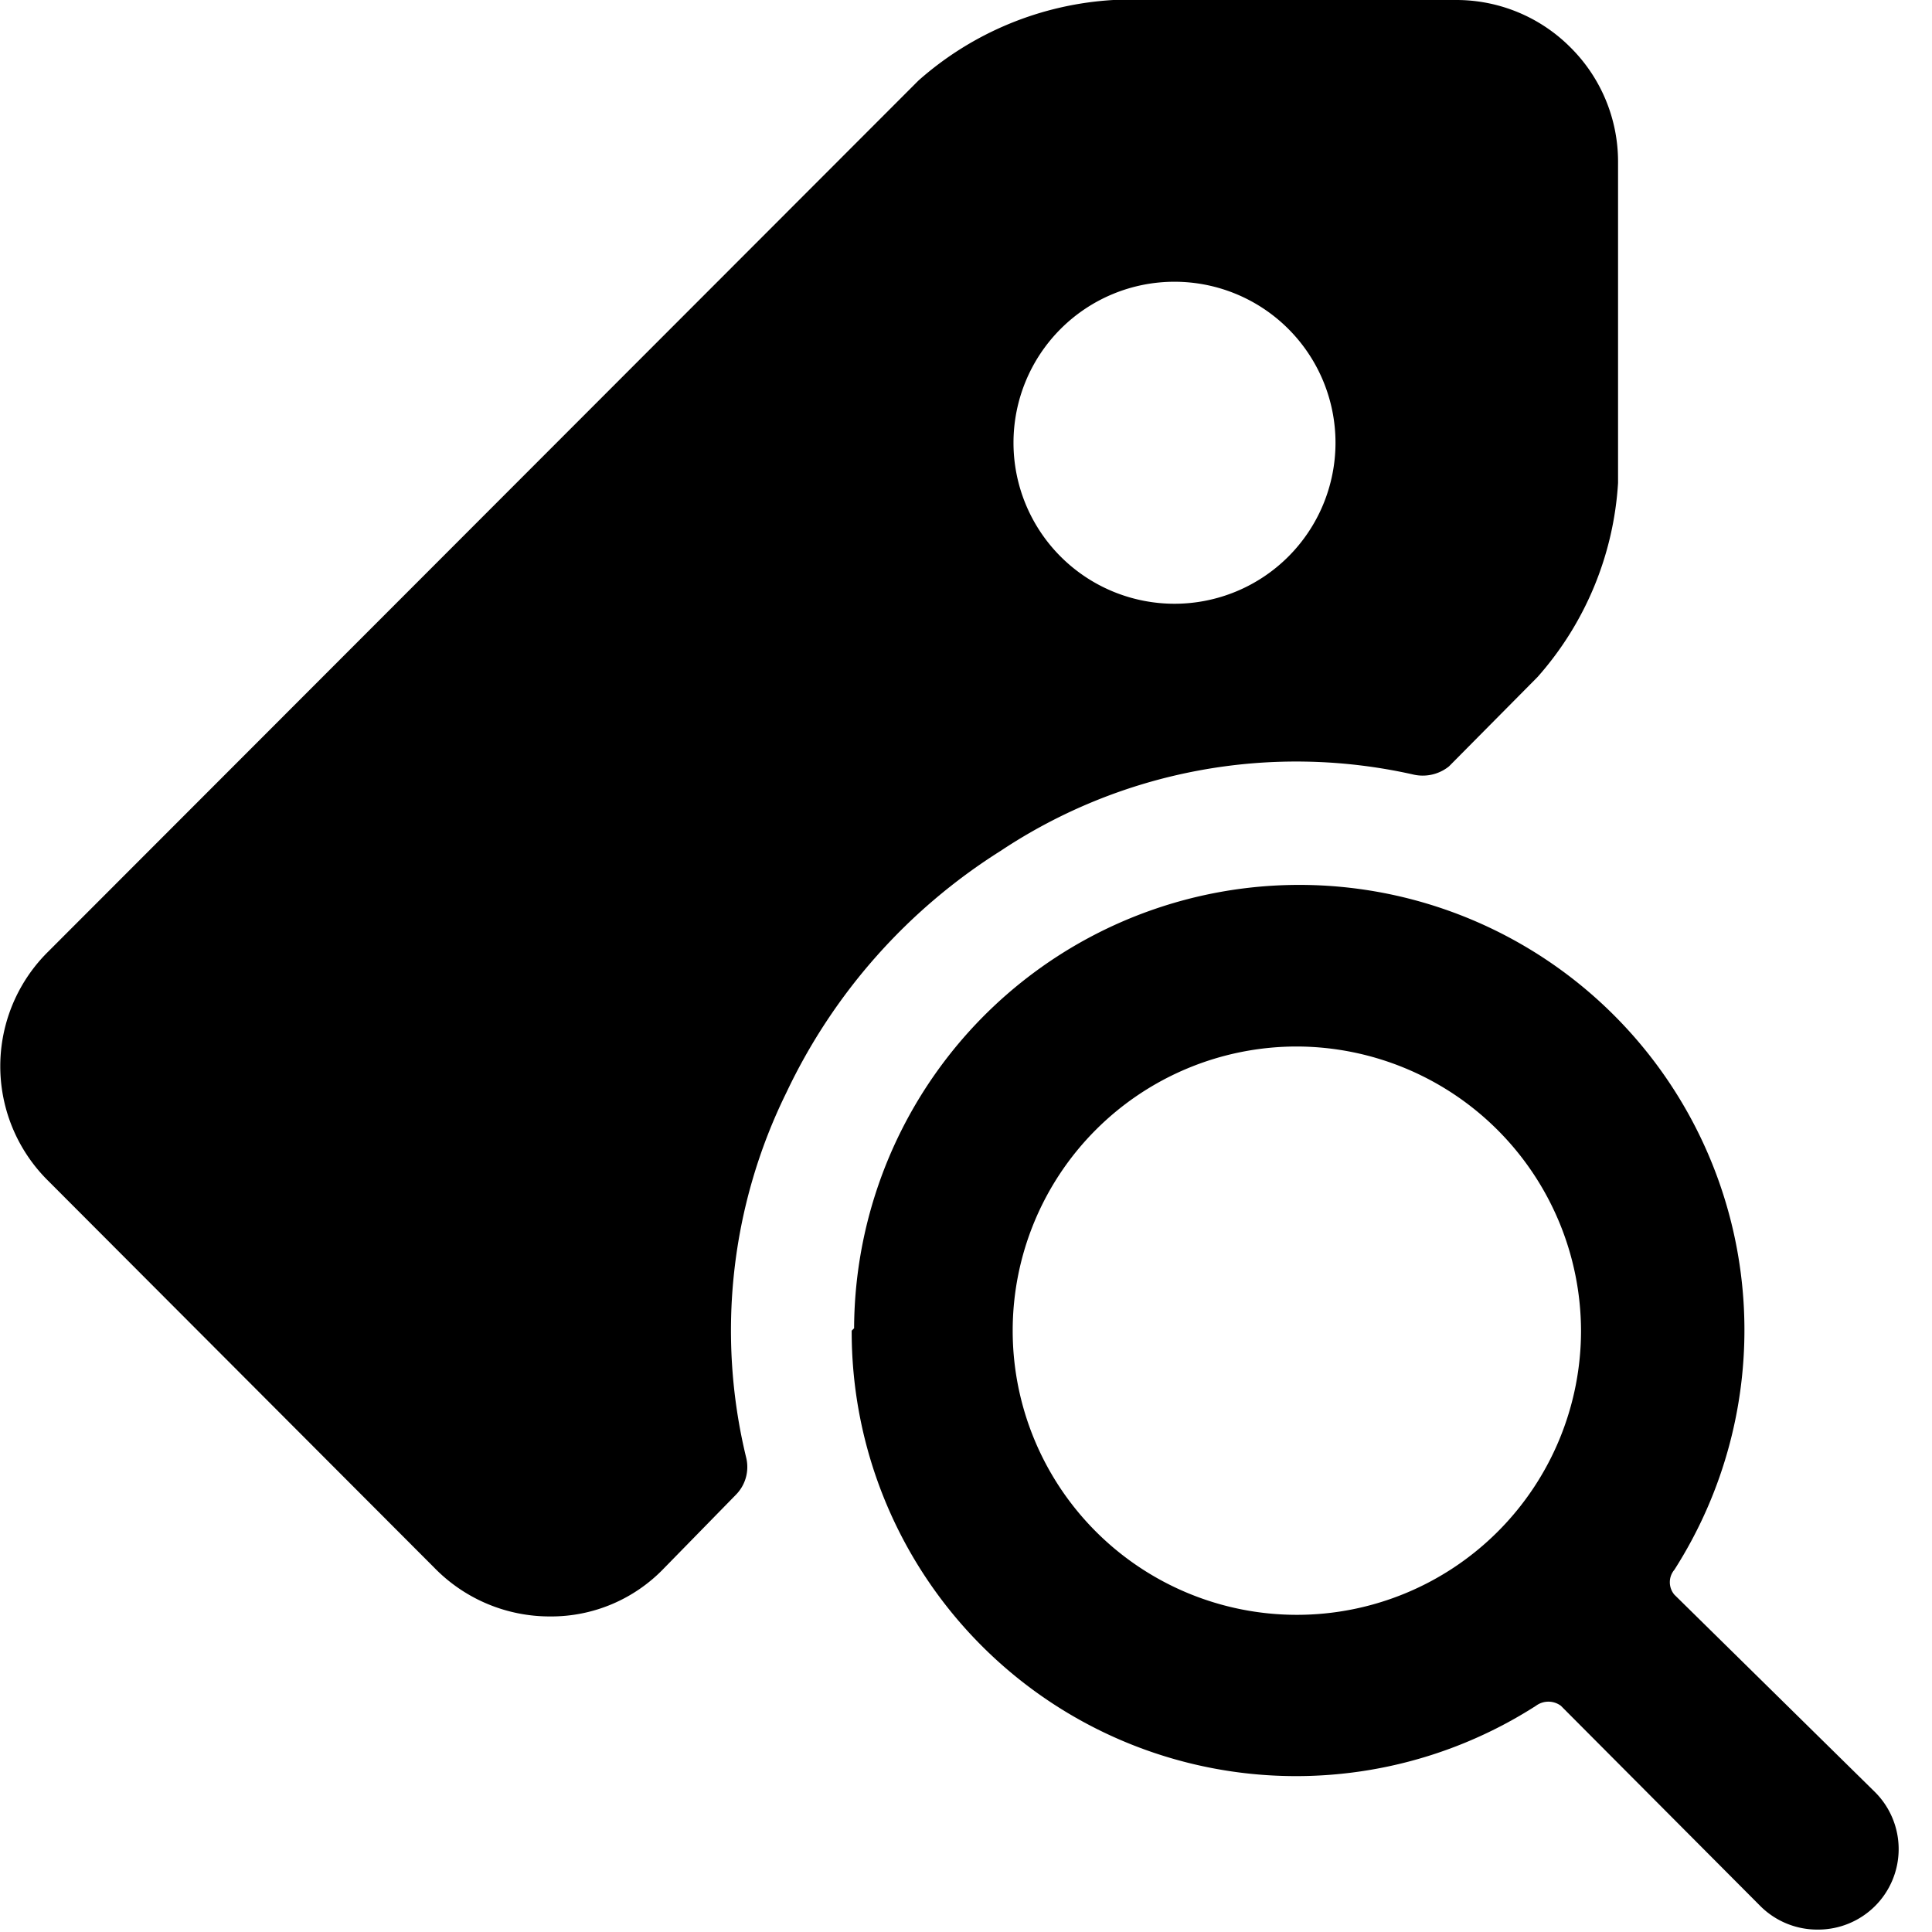
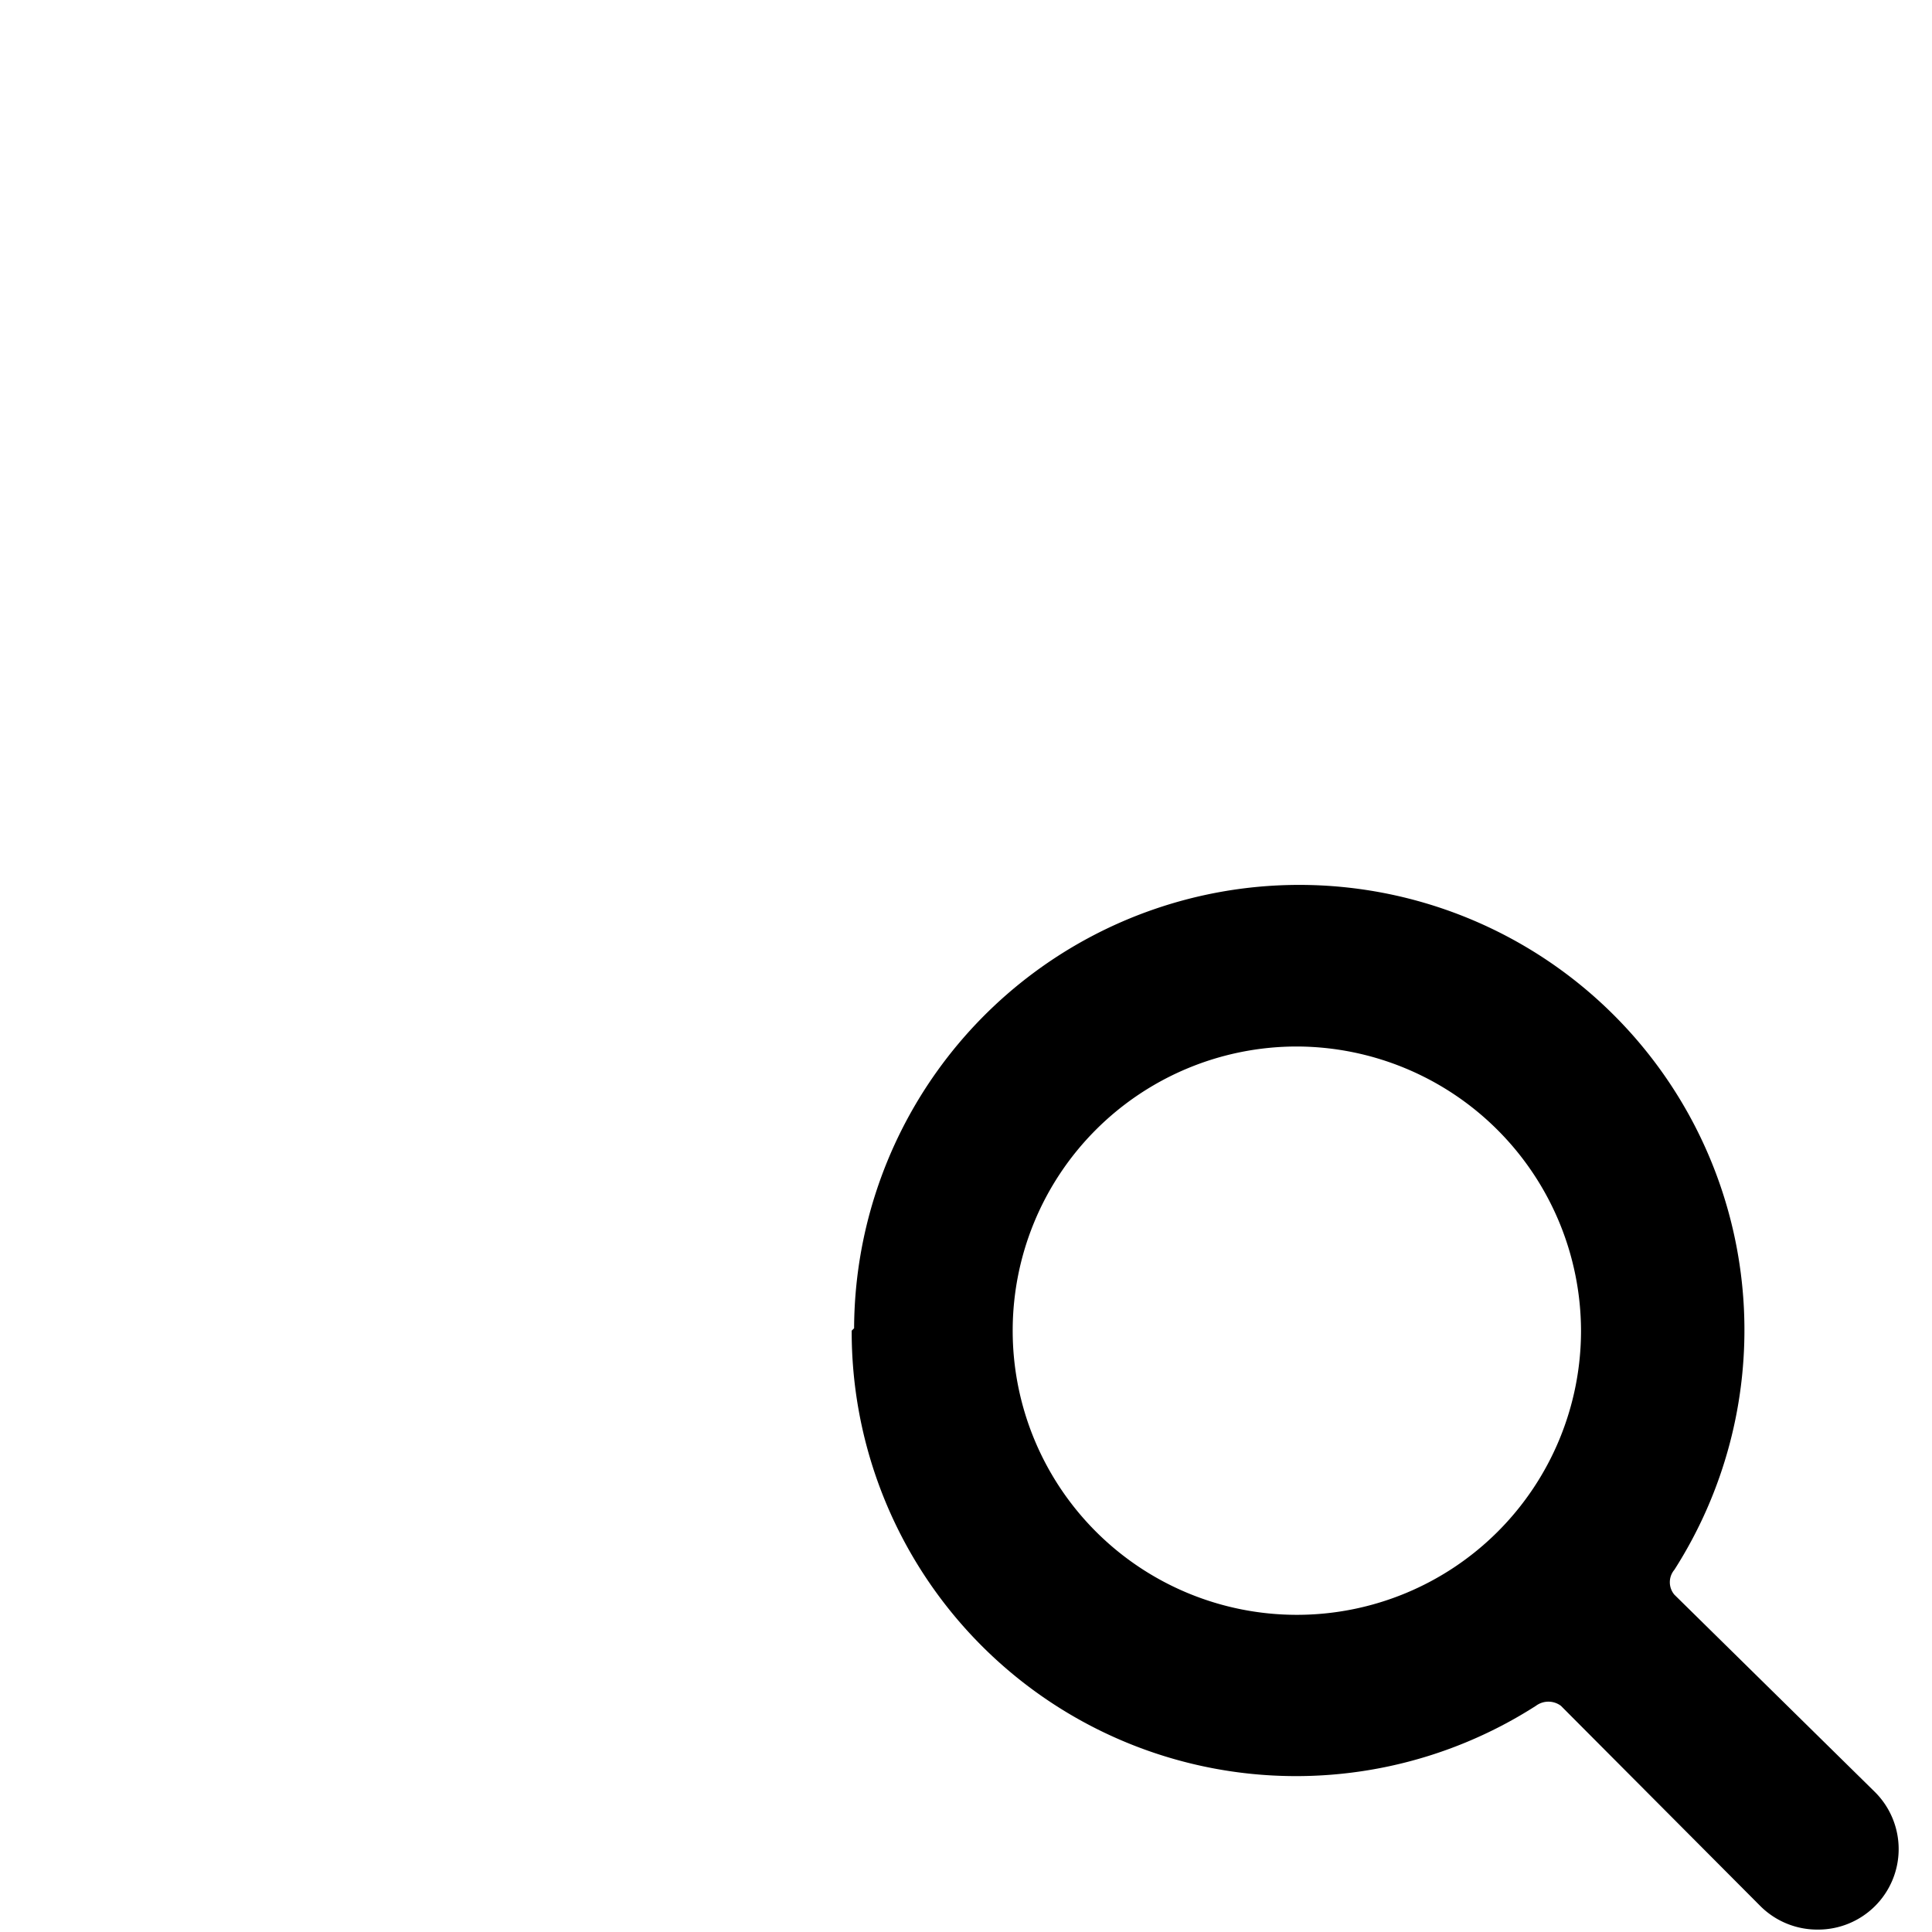
<svg xmlns="http://www.w3.org/2000/svg" viewBox="0 0 24 24">
  <g>
-     <path d="M19.1 8.41a4 4 0 0 0 1 -2.41V2a2 2 0 0 0 -0.6 -1.42A2 2 0 0 0 18.09 0h-4.26a4 4 0 0 0 -2.42 1L0.59 11.83a2 2 0 0 0 0 2.83l4.83 4.84a2 2 0 0 0 1.41 0.58 1.94 1.94 0 0 0 1.42 -0.6l0.89 -0.91a0.49 0.49 0 0 0 0.13 -0.46 6.69 6.69 0 0 1 0.5 -4.54 7.17 7.17 0 0 1 2.66 -3 6.63 6.63 0 0 1 5.12 -0.95 0.52 0.52 0 0 0 0.45 -0.1ZM12.59 5.5a2 2 0 1 1 2 2 2 2 0 0 1 -2 -2Z" fill="#000000" stroke-width="1" />
    <path d="M10.58 16.53a5.52 5.52 0 0 0 8.5 4.66 0.26 0.26 0 0 1 0.31 0l2.48 2.49a1 1 0 0 0 0.71 0.29 1 1 0 0 0 0.71 -0.29 1 1 0 0 0 0 -1.42l-2.49 -2.45a0.24 0.24 0 0 1 0 -0.31 5.53 5.53 0 1 0 -10.19 -3Zm9.06 0A3.53 3.53 0 1 1 16.11 13a3.54 3.54 0 0 1 3.53 3.53Z" fill="#000000" stroke-width="1" />
  </g>
</svg>